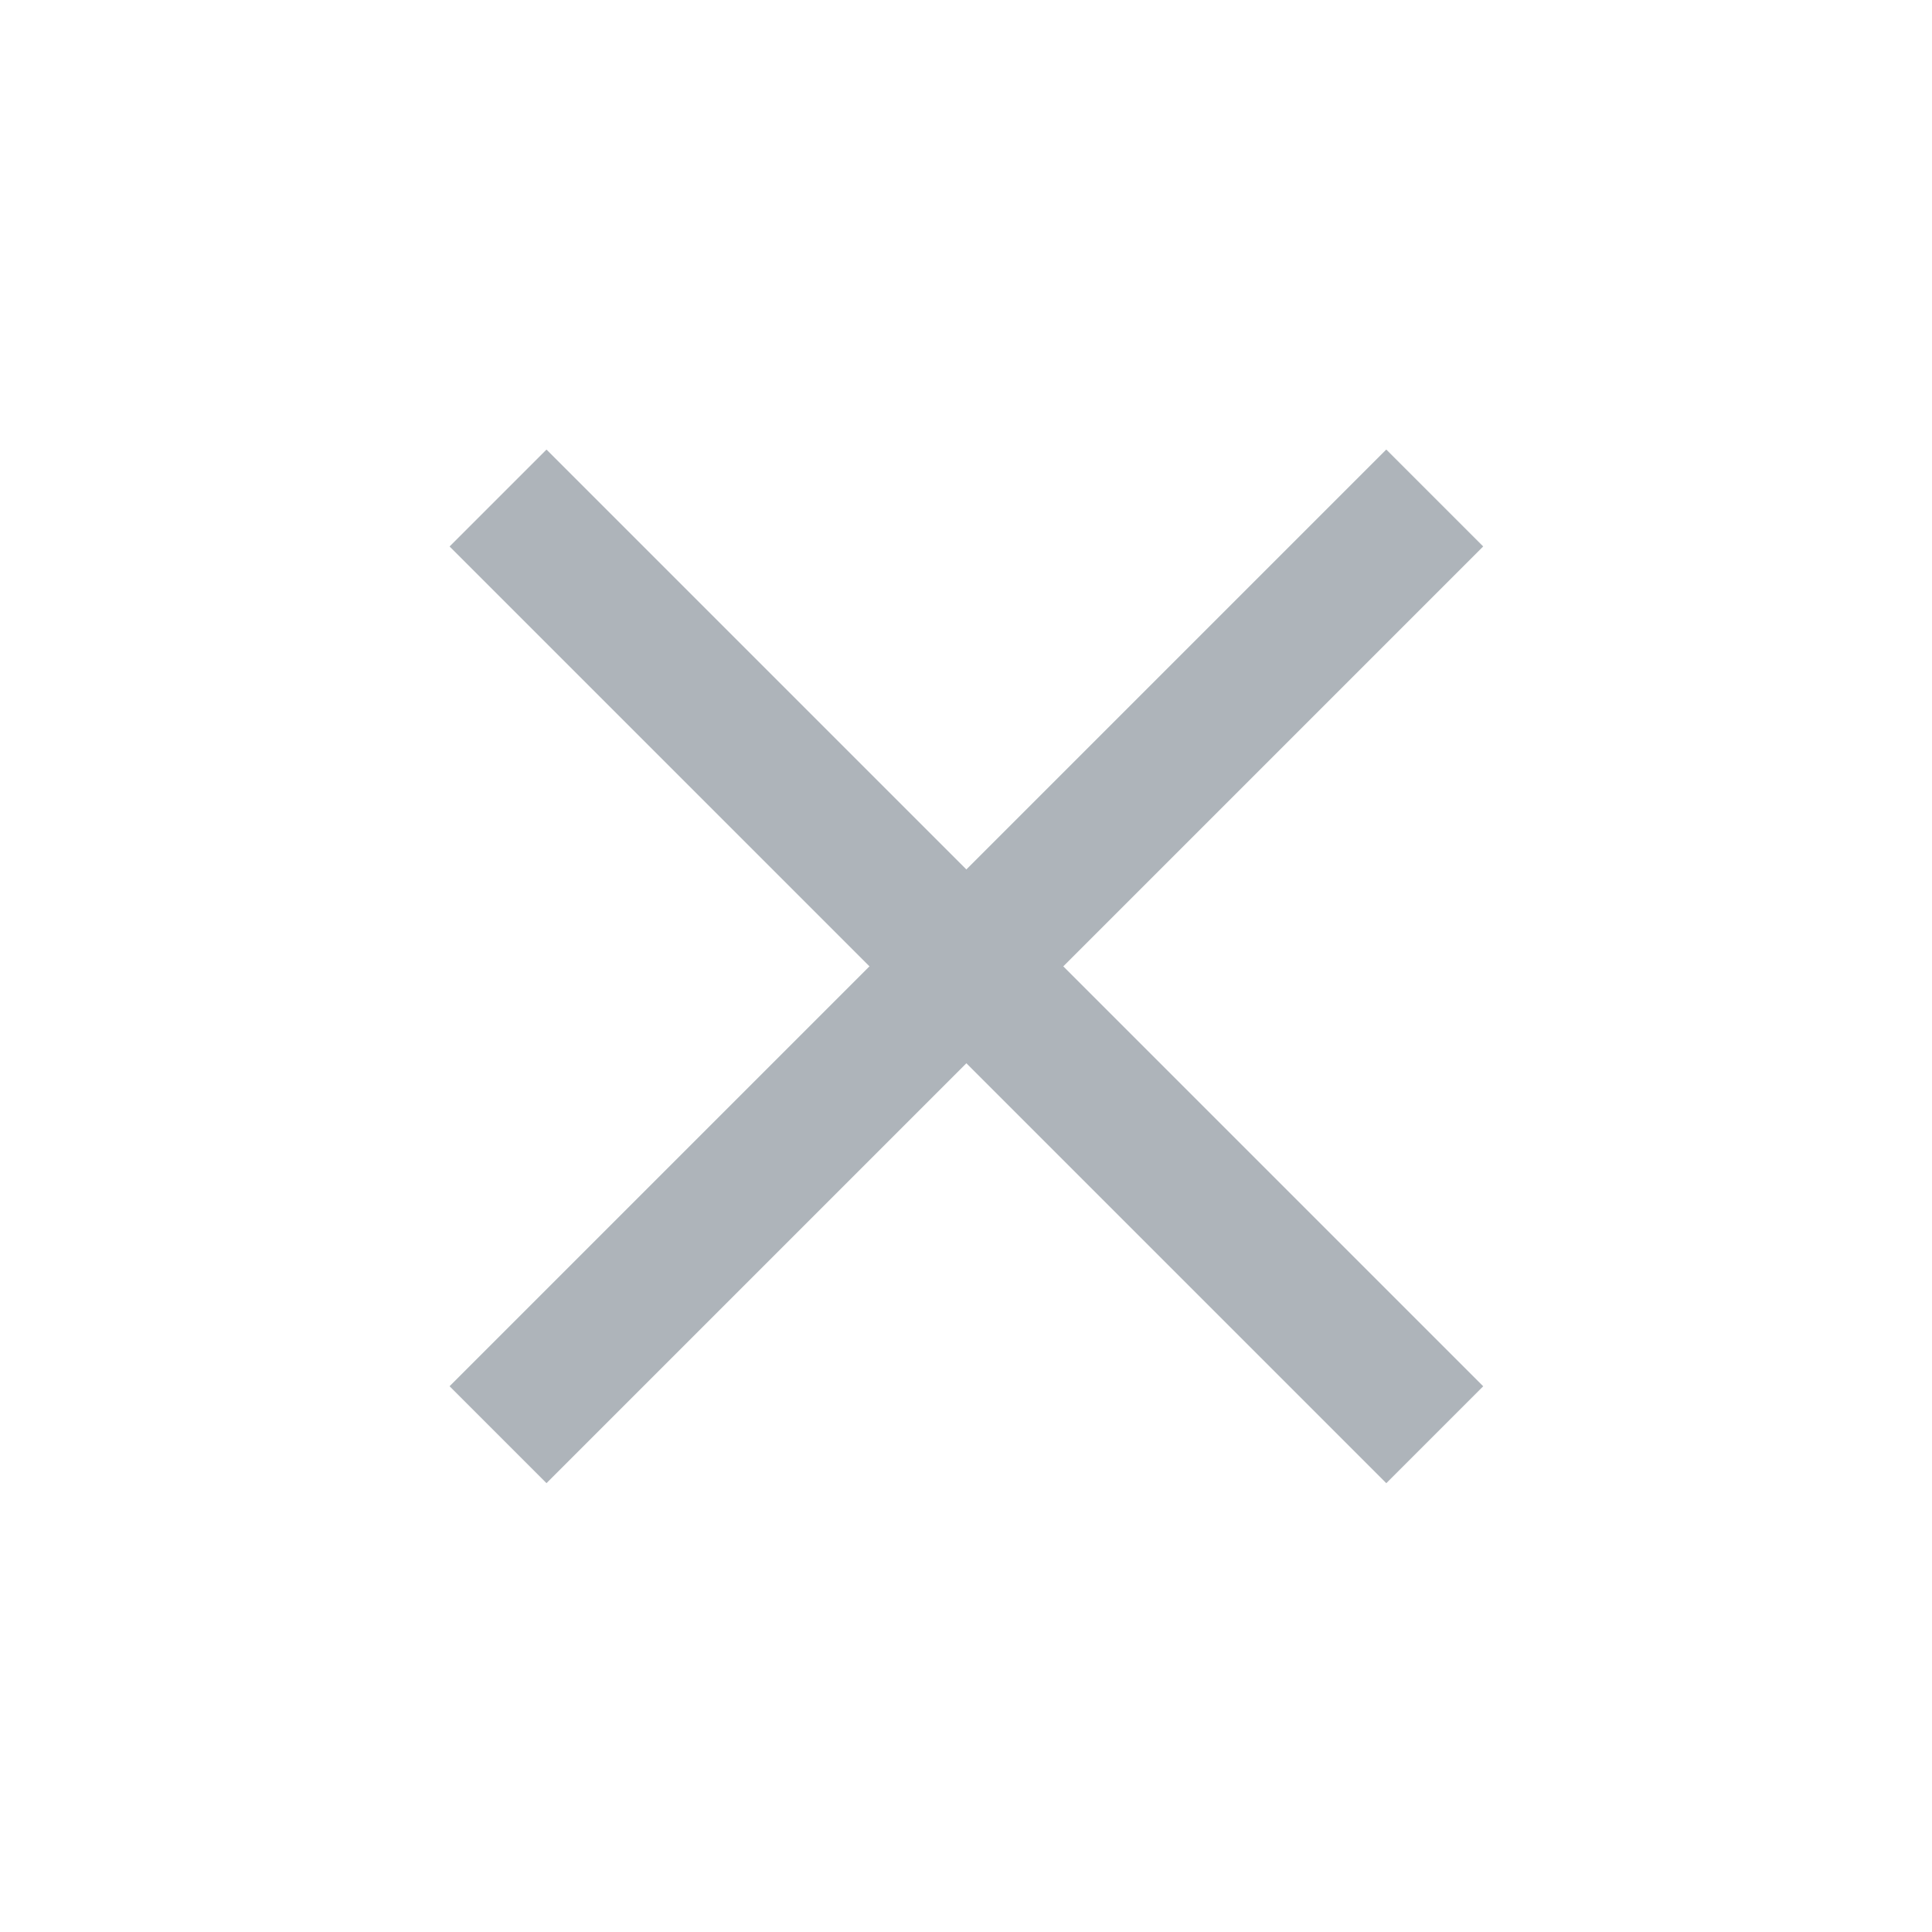
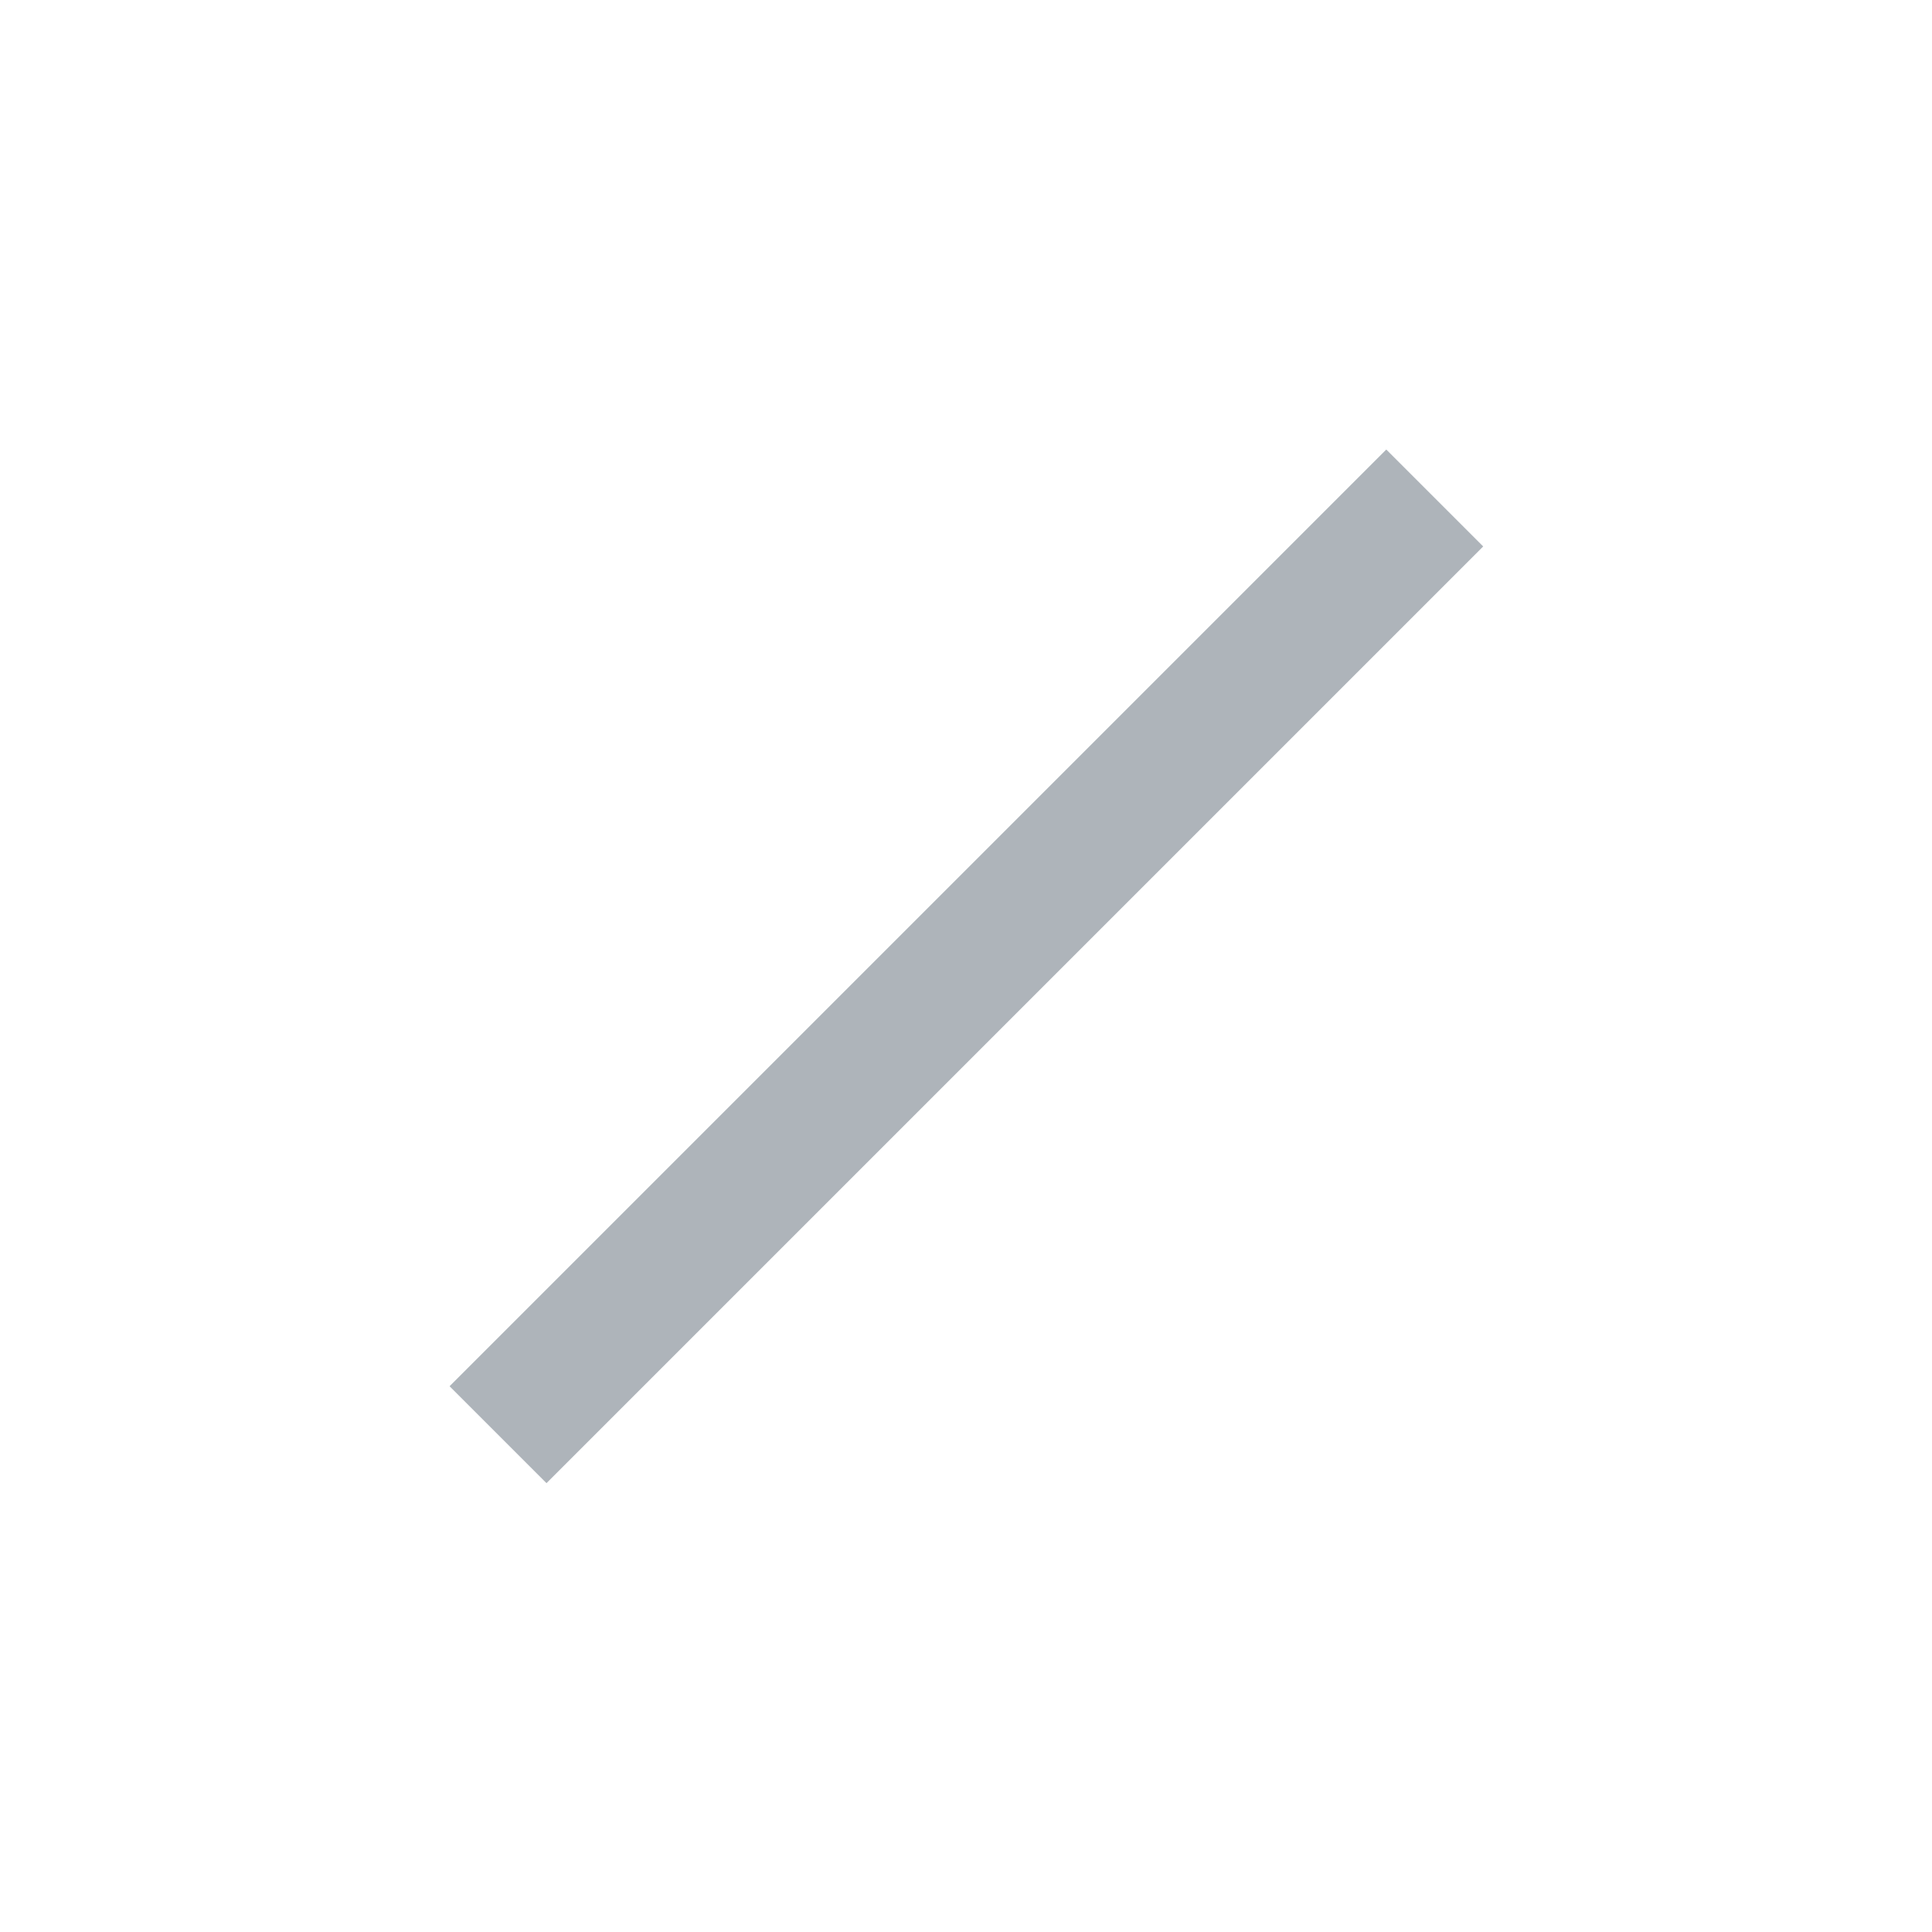
<svg xmlns="http://www.w3.org/2000/svg" width="33" height="33" viewBox="0 0 33 33" fill="none">
  <rect x="7.679" y="23.678" width="22.627" height="2.341" transform="rotate(-45 7.679 23.678)" fill="#AEB4BA" />
-   <rect x="23.679" y="25.334" width="22.627" height="2.341" transform="rotate(-135 23.679 25.334)" fill="#AEB4BA" />
</svg>